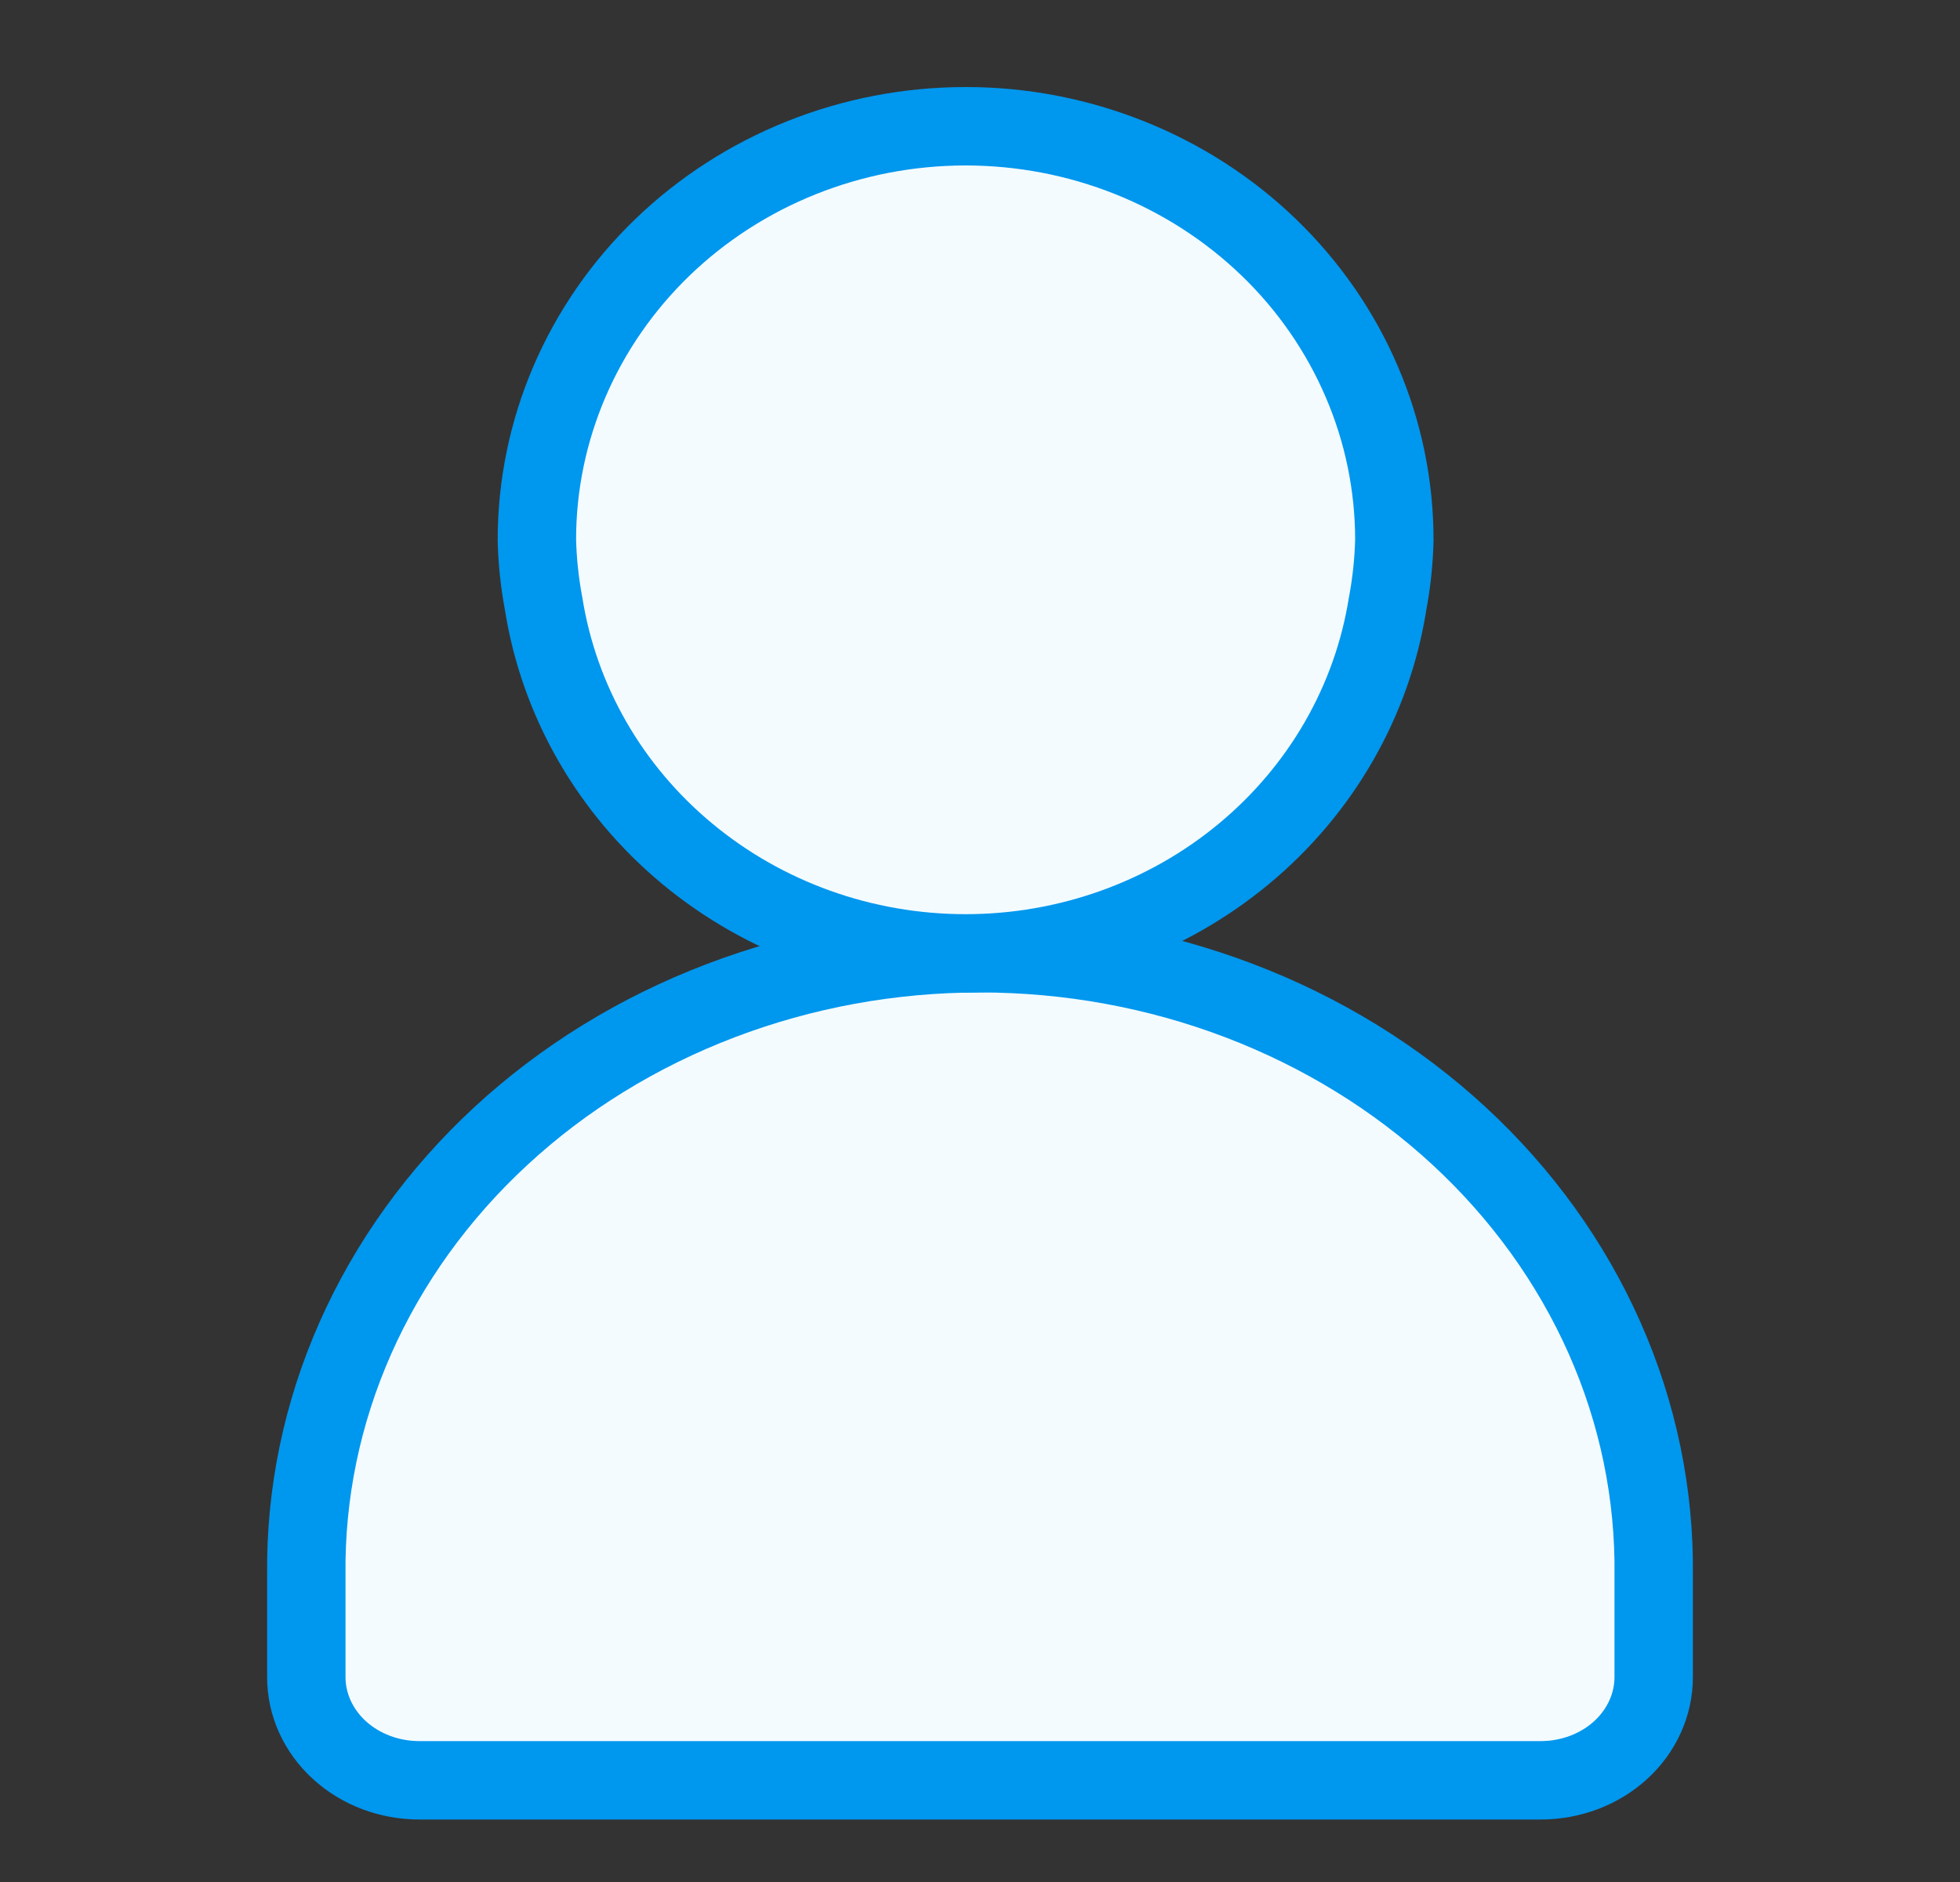
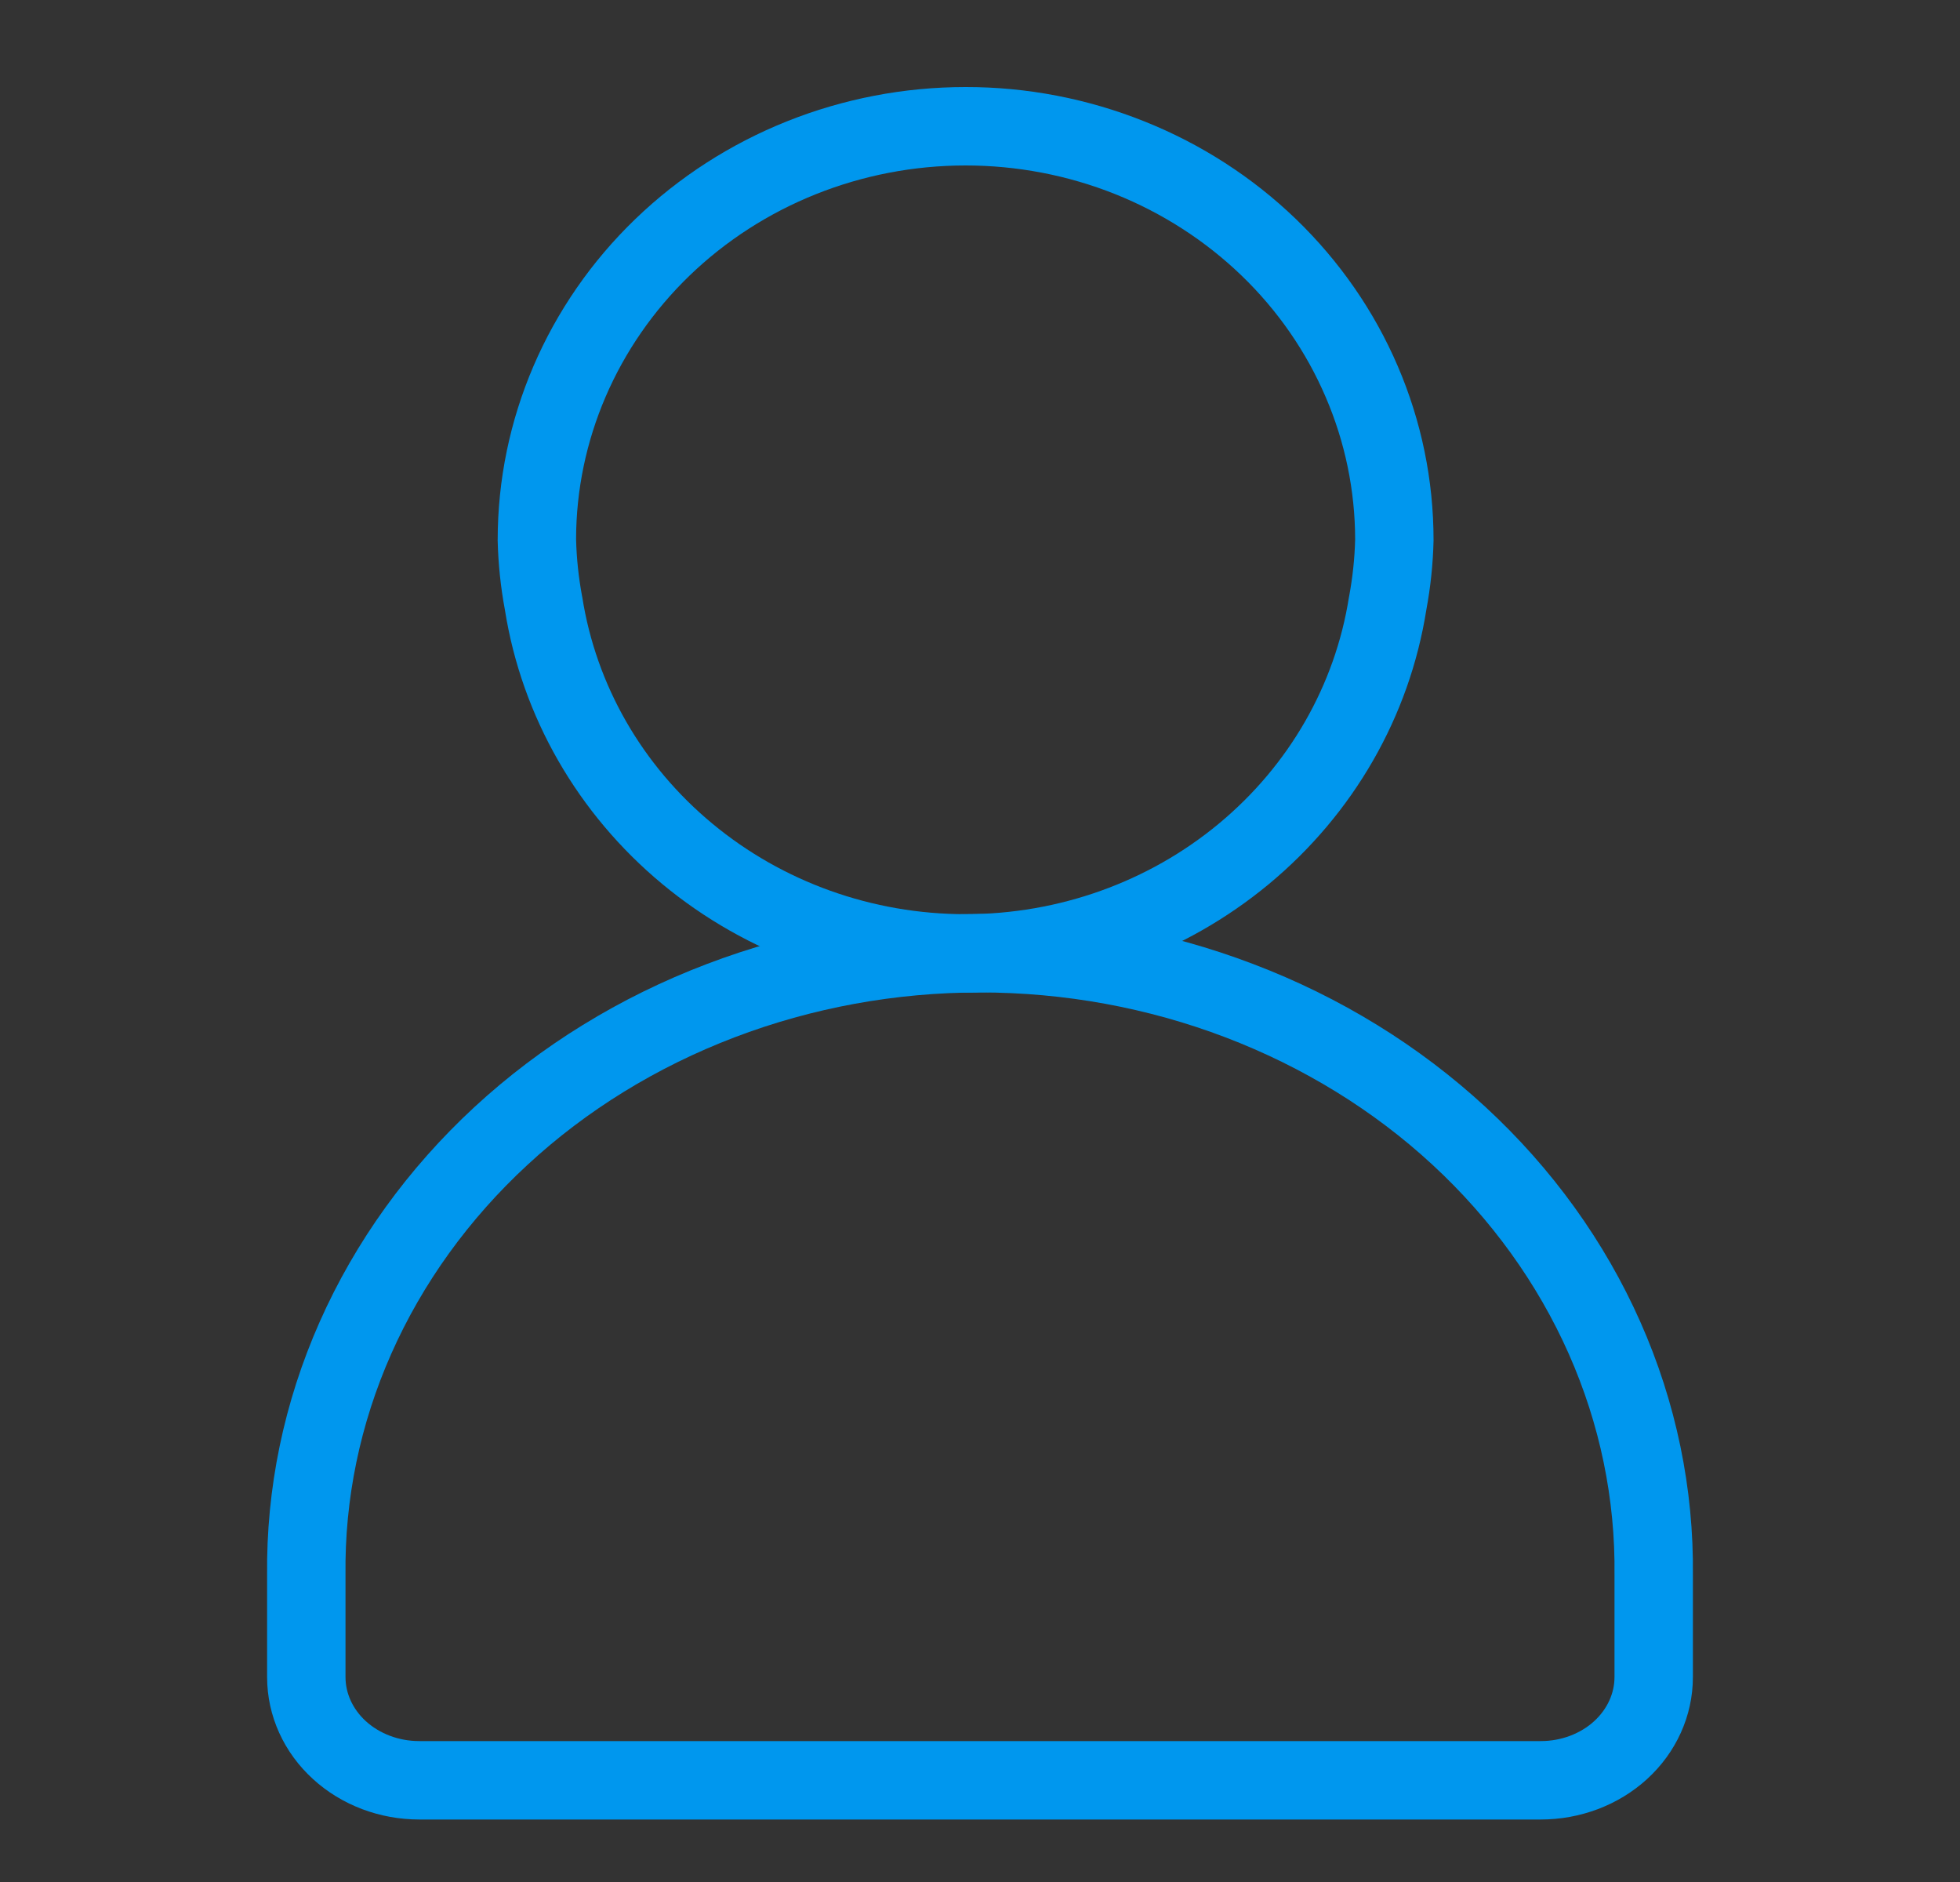
<svg xmlns="http://www.w3.org/2000/svg" width="25" height="24" viewBox="0 0 25 24" fill="none">
  <rect x="0" y="0" width="25" height="24" fill="#333333" stroke="none" />
-   <path d="M19.653 22.703H5.347C4.965 22.703 4.599 22.565 4.329 22.318C4.059 22.071 3.907 21.736 3.907 21.387V20.09C3.894 19.052 4.108 18.023 4.534 17.061C4.96 16.099 5.591 15.223 6.39 14.485C7.19 13.748 8.141 13.162 9.19 12.762C10.239 12.362 11.364 12.156 12.5 12.156C13.636 12.156 14.762 12.362 15.81 12.762C16.859 13.162 17.811 13.748 18.61 14.485C19.409 15.223 20.04 16.099 20.466 17.061C20.893 18.023 21.106 19.052 21.093 20.09V21.387C21.093 21.736 20.942 22.071 20.672 22.318C20.401 22.565 20.035 22.703 19.653 22.703Z" fill="#F3FBFF" />
  <path fill-rule="evenodd" clip-rule="evenodd" d="M12.5 12.656C11.424 12.656 10.359 12.851 9.368 13.229C8.377 13.607 7.48 14.159 6.73 14.853C5.979 15.546 5.389 16.366 4.991 17.263C4.593 18.161 4.395 19.119 4.407 20.084L4.407 20.09L4.407 21.387C4.407 21.588 4.494 21.791 4.666 21.949C4.84 22.107 5.084 22.203 5.347 22.203H19.653C19.916 22.203 20.161 22.107 20.334 21.949C20.506 21.791 20.593 21.588 20.593 21.387V20.084C20.605 19.119 20.407 18.161 20.009 17.263C19.611 16.366 19.021 15.546 18.271 14.853C17.52 14.159 16.623 13.607 15.632 13.229C14.641 12.851 13.576 12.656 12.5 12.656ZM9.012 12.295C10.118 11.873 11.304 11.656 12.5 11.656C13.697 11.656 14.882 11.873 15.988 12.295C17.095 12.716 18.101 13.335 18.949 14.118C19.797 14.901 20.468 15.832 20.923 16.858C21.378 17.884 21.606 18.984 21.593 20.093V21.387C21.593 21.884 21.377 22.351 21.009 22.687C20.642 23.022 20.154 23.203 19.653 23.203H5.347C4.847 23.203 4.358 23.022 3.992 22.687C3.623 22.351 3.407 21.884 3.407 21.387V20.093C3.394 18.984 3.622 17.884 4.077 16.858C4.532 15.832 5.204 14.901 6.051 14.118C6.899 13.335 7.905 12.716 9.012 12.295Z" fill="#0097EE" />
-   <path d="M12.316 1.61C10.866 1.61 9.475 2.165 8.449 3.155C7.424 4.144 6.848 5.486 6.848 6.885C6.854 7.156 6.883 7.426 6.933 7.693C7.128 8.935 7.779 10.069 8.766 10.888C9.754 11.707 11.014 12.158 12.316 12.158C13.619 12.158 14.879 11.707 15.867 10.888C16.854 10.069 17.505 8.935 17.7 7.693C17.75 7.426 17.779 7.156 17.785 6.885C17.785 6.192 17.644 5.506 17.369 4.866C17.094 4.226 16.691 3.644 16.183 3.154C15.675 2.664 15.072 2.276 14.409 2.011C13.745 1.746 13.034 1.609 12.316 1.61Z" fill="#F3FBFF" />
  <path fill-rule="evenodd" clip-rule="evenodd" d="M12.316 1.11C13.097 1.109 13.871 1.258 14.594 1.547C15.317 1.835 15.975 2.259 16.53 2.794C17.085 3.33 17.527 3.966 17.828 4.668C18.13 5.37 18.285 6.124 18.285 6.885V6.897L18.285 6.897C18.278 7.192 18.247 7.487 18.193 7.777C17.977 9.14 17.263 10.379 16.186 11.273C15.107 12.168 13.734 12.658 12.316 12.658C10.899 12.658 9.526 12.168 8.447 11.273C7.37 10.379 6.656 9.14 6.44 7.777C6.386 7.487 6.355 7.192 6.348 6.897L6.347 6.885H6.348C6.348 5.347 6.981 3.876 8.102 2.795C9.223 1.714 10.739 1.11 12.316 1.11M12.316 2.11L12.316 1.61V2.11C10.992 2.11 9.727 2.617 8.796 3.514C7.868 4.41 7.349 5.62 7.348 6.878C7.354 7.121 7.38 7.362 7.424 7.601L7.427 7.615C7.603 8.735 8.189 9.76 9.086 10.503C9.982 11.247 11.128 11.658 12.316 11.658C13.504 11.658 14.651 11.247 15.547 10.503C16.443 9.76 17.03 8.735 17.206 7.615L17.209 7.601C17.253 7.362 17.279 7.121 17.285 6.878C17.284 6.256 17.157 5.639 16.909 5.063C16.661 4.485 16.297 3.958 15.836 3.514C15.375 3.07 14.828 2.717 14.223 2.475C13.619 2.234 12.971 2.11 12.316 2.11Z" fill="#0097EE" />
</svg>